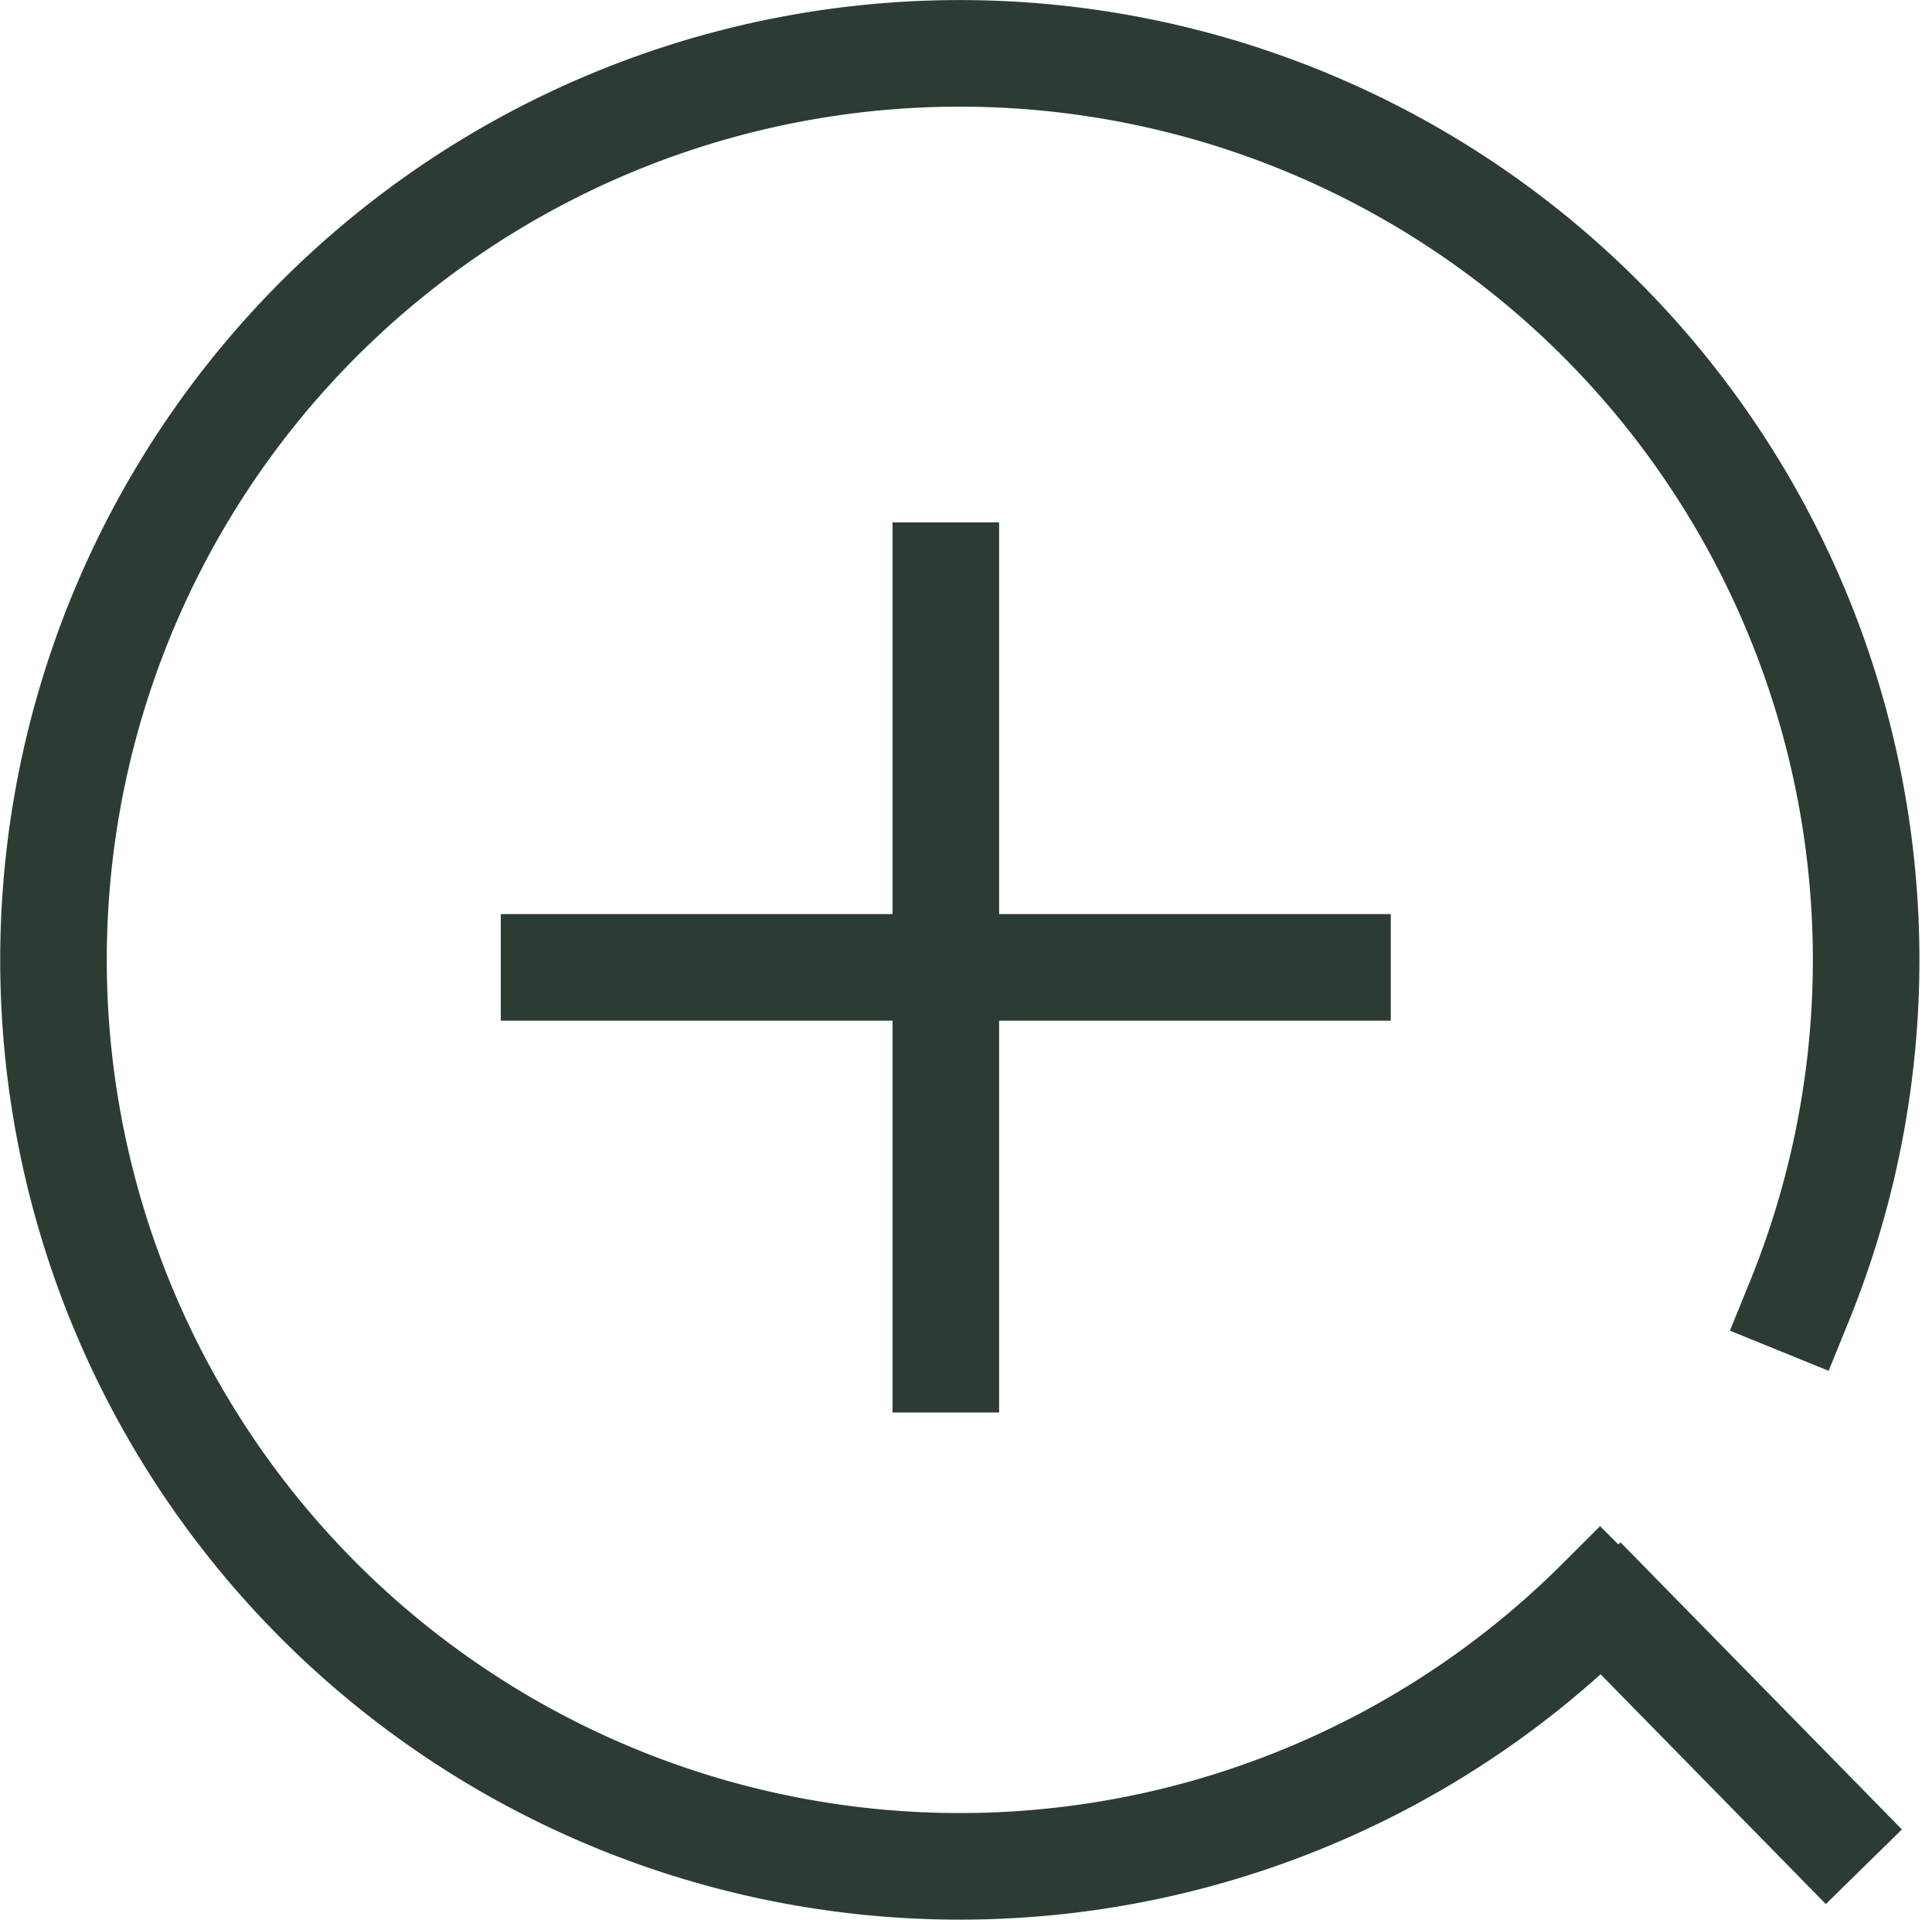
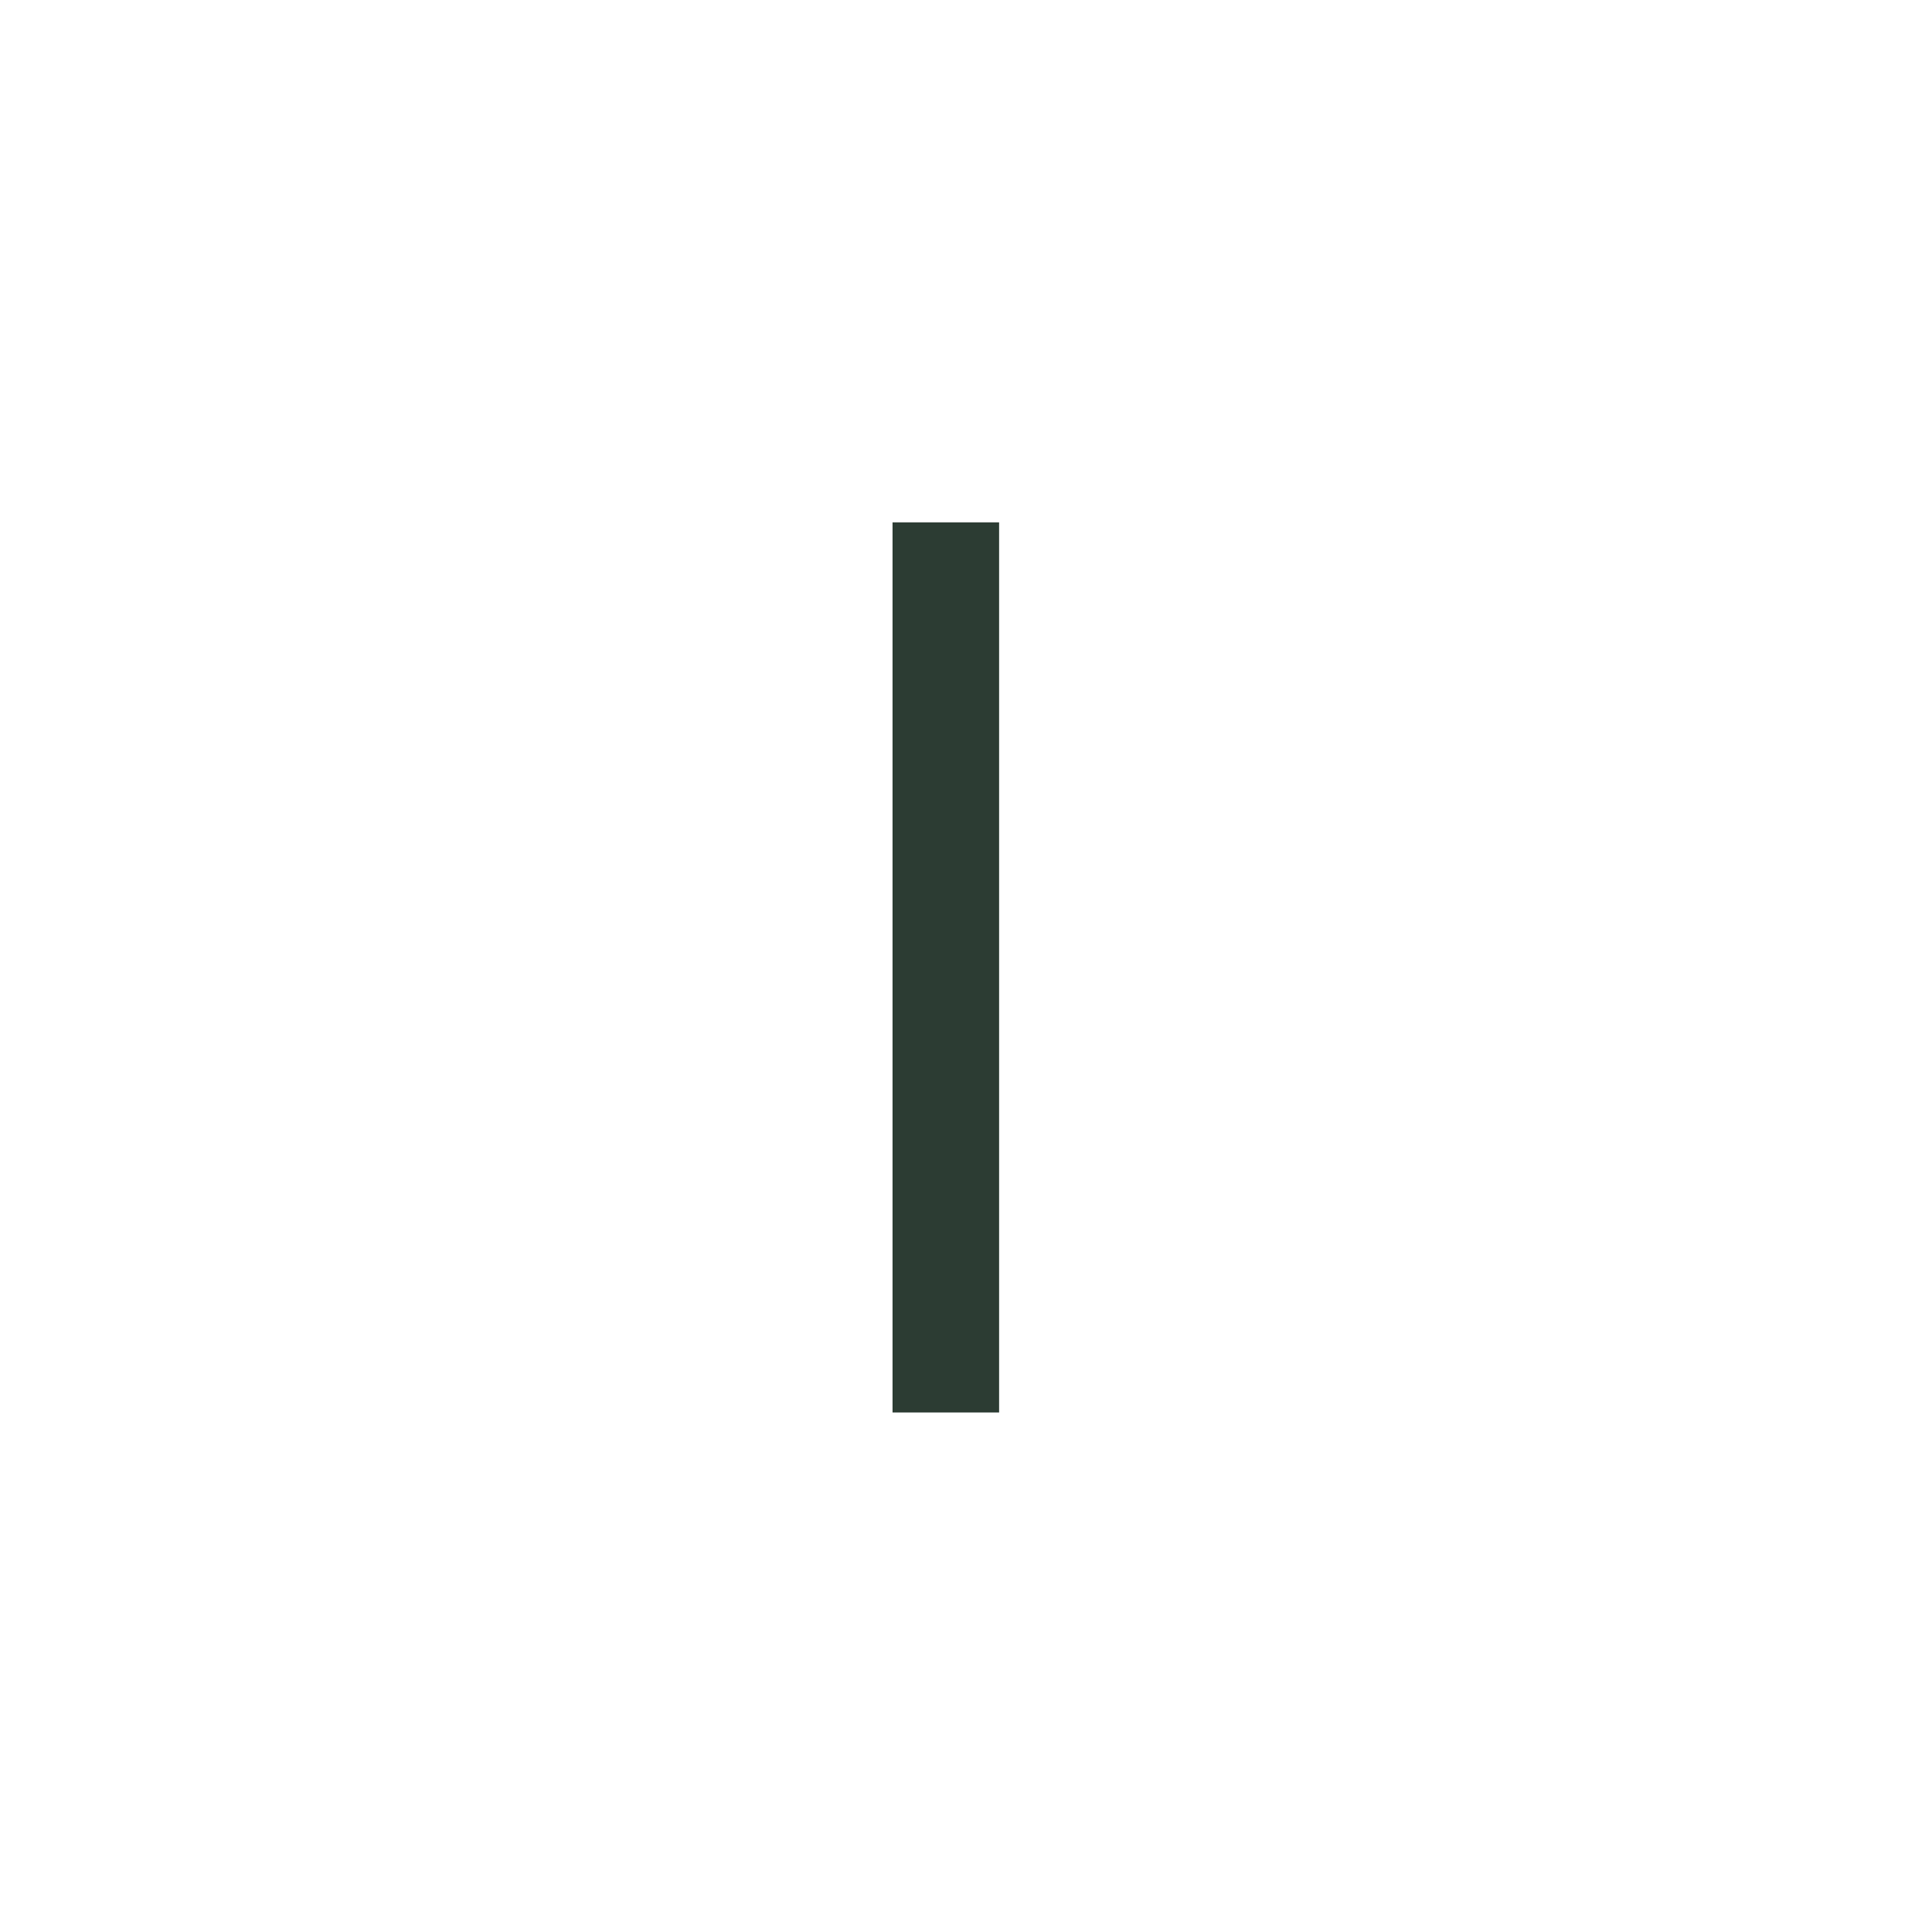
<svg xmlns="http://www.w3.org/2000/svg" width="27.194" height="27.015" viewBox="0 0 27.194 27.015">
  <g data-name="Grupo 9784">
    <g data-name="Grupo 19">
      <g data-name="Grupo 6330">
        <g data-name="Grupo 6329">
          <g data-name="Grupo 20">
            <path data-name="Línea 2" transform="translate(13.313 8.101)" style="fill:none;stroke:#2c3c33;stroke-linecap:square;stroke-width:1.5px" d="M0 11.027V0" />
-             <path data-name="Línea 3" transform="rotate(90 2.606 16.22)" style="fill:none;stroke:#2c3c33;stroke-linecap:square;stroke-width:1.5px" d="M0 11.027V0" />
          </g>
        </g>
      </g>
    </g>
    <g data-name="Grupo 7139">
      <g data-name="Grupo 7133">
-         <path data-name="Trazado 10514" d="M22.588 22.56a12.757 12.757 0 1 1 2.806-4.224" transform="translate(-.067 -.022)" style="stroke-miterlimit:10;stroke-linejoin:round;fill:none;stroke:#2c3c33;stroke-linecap:square;stroke-width:1.5px" />
-       </g>
-       <path data-name="Línea 1115" transform="translate(22.799 22.766)" style="stroke-miterlimit:10;fill:none;stroke:#2c3c33;stroke-linecap:square;stroke-width:1.5px" d="m0 0 2.911 2.969" />
+         </g>
    </g>
  </g>
</svg>